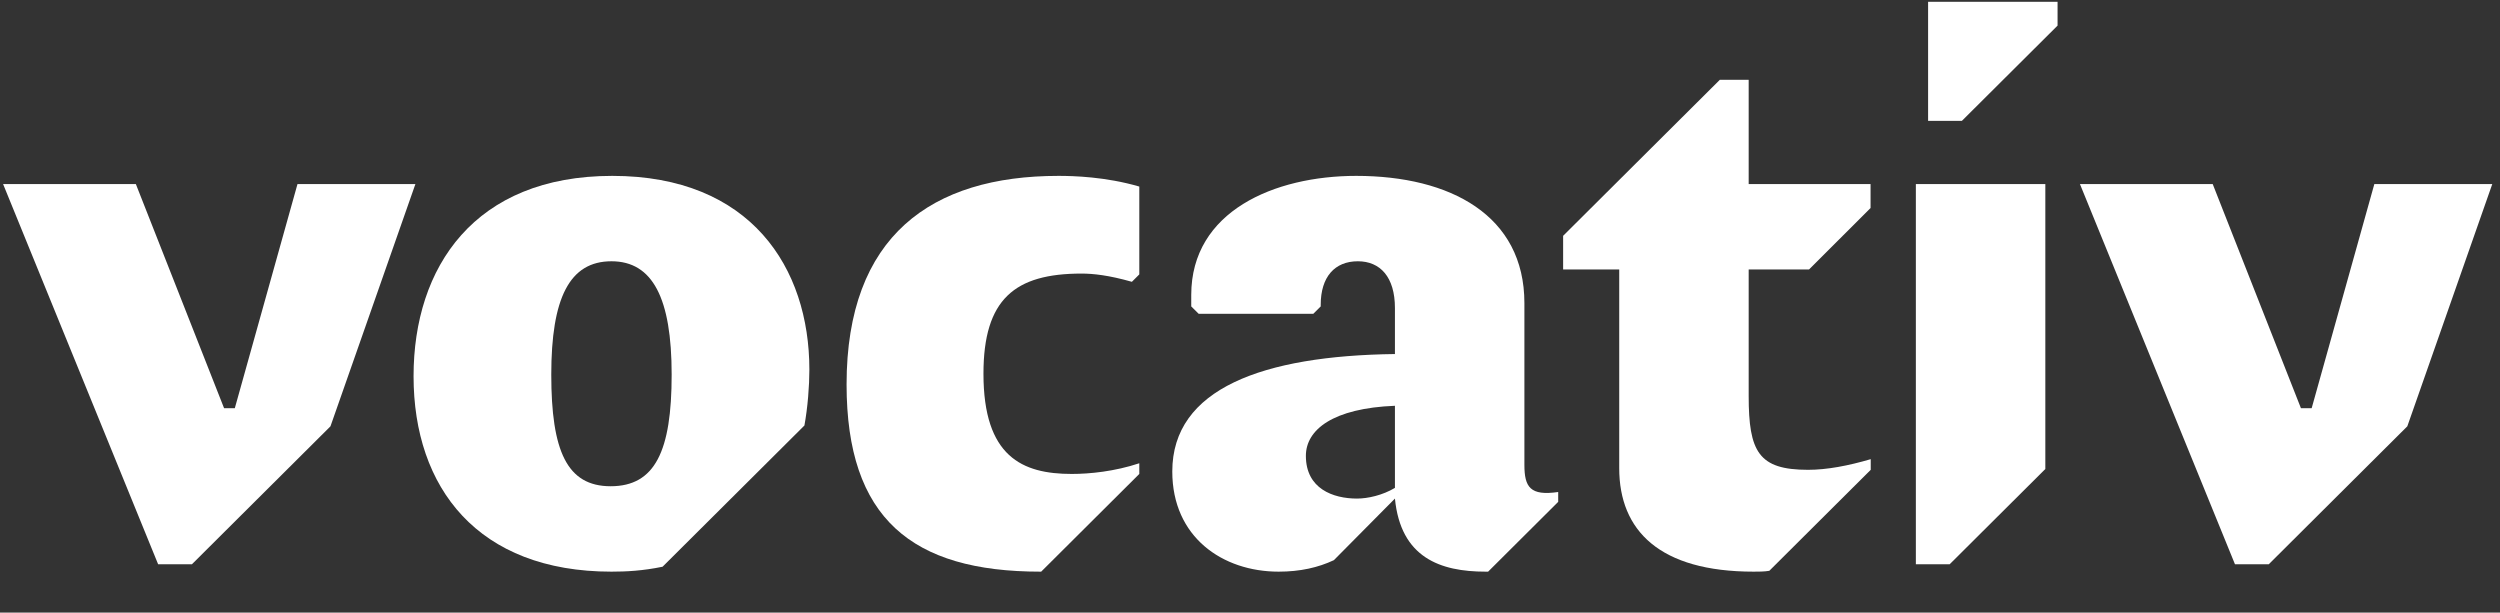
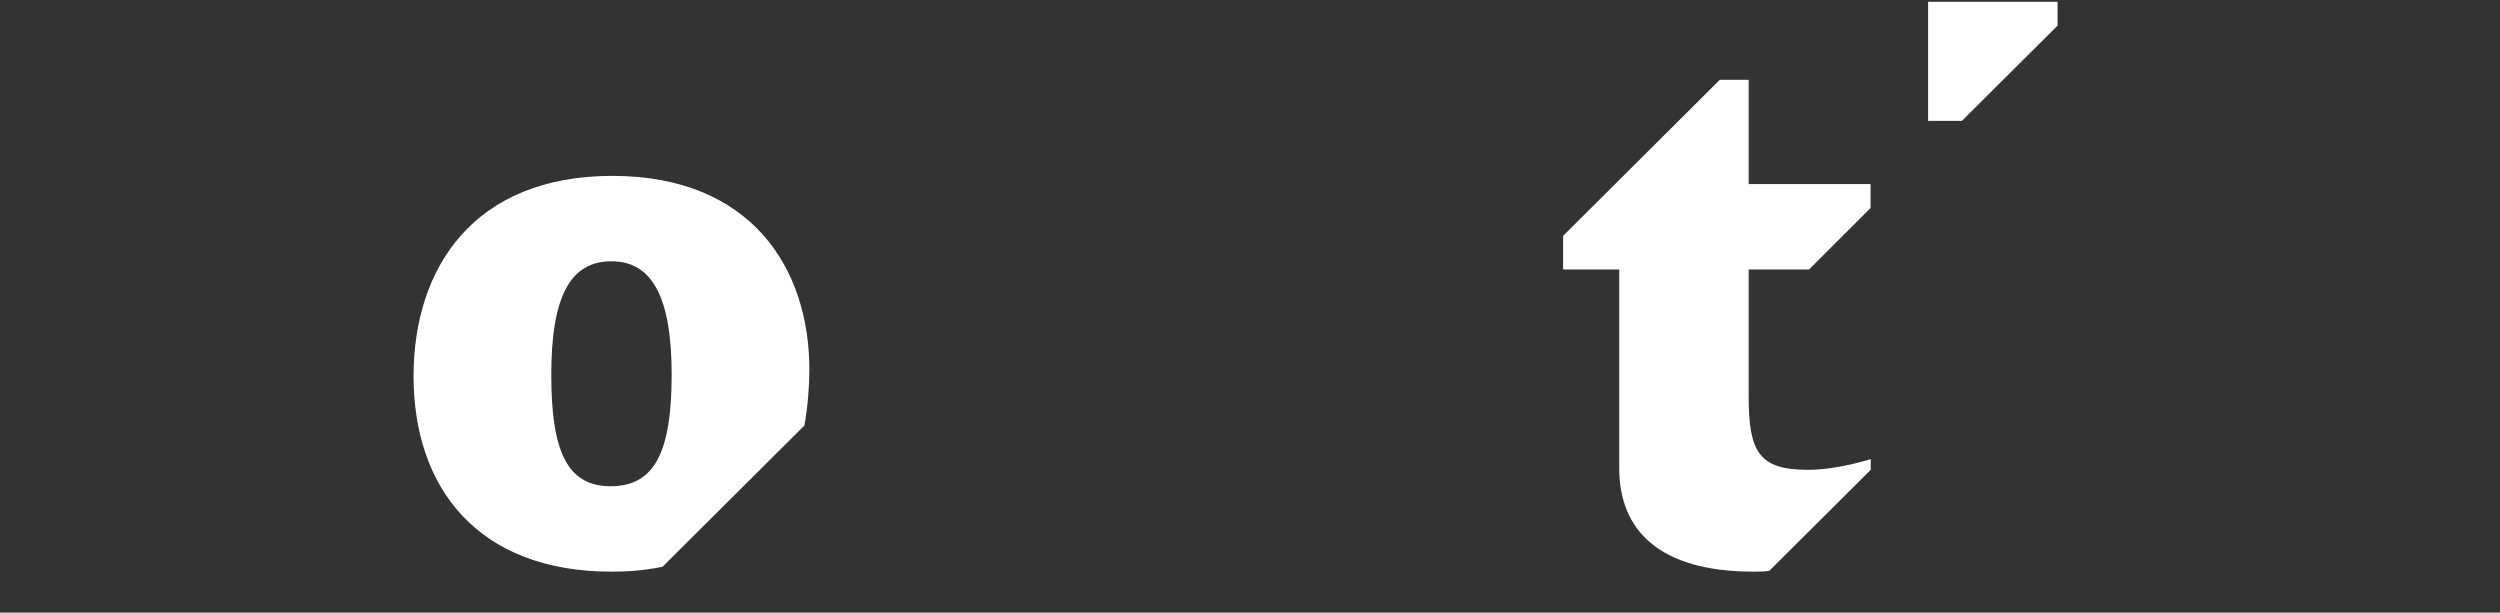
<svg xmlns="http://www.w3.org/2000/svg" width="151px" height="37px" viewBox="0 0 151 37" version="1.1">
  <rect x="0" y="0" width="151" height="37" fill="#333333" stroke="none" />
  <g stroke="none" stroke-width="1" fill="none" fill-rule="evenodd">
    <g transform="translate(-147, -20)">
      <g>
        <path d="M0,0 L1490,0 L1490,87 L1381.469,87 L1274.689,87 L0,87 L0,0 Z" />
        <g transform="translate(147, 20)" fill="#FFFFFF">
          <path d="M118.499,7.299 L116.457,7.299 L116.457,0.108 L124.277,0.108 L124.277,1.546 L118.499,7.299" />
          <g transform="translate(0, 4.661)">
-             <path d="M11.593,29.42 L9.551,29.42 L0.187,6.457 L8.206,6.457 L13.535,19.996 L14.182,19.996 L17.968,6.457 L25.09,6.457 L19.96,21.088 L11.593,29.42" />
            <path d="M40.02,29.569 C38.825,29.816 37.829,29.867 36.932,29.867 C28.864,29.867 24.979,24.807 24.979,18.062 C24.979,11.467 28.665,5.962 36.982,5.962 C45.35,5.962 48.886,11.516 48.886,17.666 C48.886,18.657 48.786,19.947 48.587,21.039 L40.02,29.569 L40.02,29.569 Z M33.297,17.963 C33.297,22.576 34.243,24.708 36.883,24.708 C39.572,24.708 40.568,22.576 40.568,17.963 C40.568,13.352 39.423,11.12 36.932,11.12 C34.392,11.12 33.297,13.352 33.297,17.963 L33.297,17.963 Z" />
-             <path d="M65.328,11.863 C61.294,11.863 59.401,13.401 59.401,17.914 C59.401,22.923 61.742,23.965 64.731,23.965 C65.826,23.965 67.32,23.815 68.814,23.32 L68.814,23.965 L62.887,29.867 L62.838,29.867 C55.068,29.867 51.133,26.642 51.133,18.559 C51.133,9.582 56.263,5.962 63.934,5.962 C64.83,5.962 66.772,6.012 68.814,6.607 L68.814,11.913 L68.366,12.36 C66.971,11.963 66.025,11.863 65.328,11.863" />
-             <path d="M89.882,29.867 L89.733,29.867 C86.994,29.867 84.602,29.023 84.254,25.453 L80.568,29.172 C79.623,29.618 78.526,29.867 77.231,29.867 C73.844,29.867 70.806,27.784 70.806,23.815 C70.806,18.806 76.284,16.823 84.254,16.723 L84.254,13.947 C84.254,12.062 83.358,11.12 82.013,11.12 C80.618,11.12 79.771,12.062 79.771,13.748 L79.771,13.847 L79.323,14.293 L72.4,14.293 L71.951,13.847 L71.951,13.153 C71.951,8.095 76.982,5.962 81.913,5.962 C87.592,5.962 92.074,8.342 92.074,13.649 L92.074,23.419 C92.074,24.758 92.422,25.304 94.115,25.056 L94.115,25.651 L89.882,29.867 L89.882,29.867 Z M84.254,19.848 C80.518,19.996 78.875,21.286 78.875,22.873 C78.875,24.858 80.518,25.453 81.963,25.453 C82.61,25.453 83.507,25.255 84.254,24.807 L84.254,19.848 L84.254,19.848 Z" />
            <path d="M106.866,29.816 C106.567,29.867 106.218,29.867 105.919,29.867 C100.241,29.867 97.801,27.387 97.801,23.617 L97.801,11.616 L94.413,11.616 L94.413,9.582 L103.877,0.16 L105.62,0.16 L105.62,6.457 L112.982,6.457 L112.982,7.903 L109.264,11.616 L105.62,11.616 L105.62,19.253 C105.62,22.626 106.218,23.716 109.206,23.716 C110.352,23.716 111.647,23.468 112.992,23.072 L112.992,23.716 L106.866,29.816" />
-             <path d="M115.718,29.42 L115.718,6.457 L123.538,6.457 L123.538,23.667 L117.76,29.42 L115.718,29.42 Z" />
-             <path d="M134.992,29.42 L125.629,6.457 L133.648,6.457 L138.977,19.996 L139.624,19.996 L143.41,6.457 L150.533,6.457 L145.402,21.088 L137.034,29.42 L134.992,29.42 Z" />
          </g>
        </g>
      </g>
    </g>
  </g>
</svg>